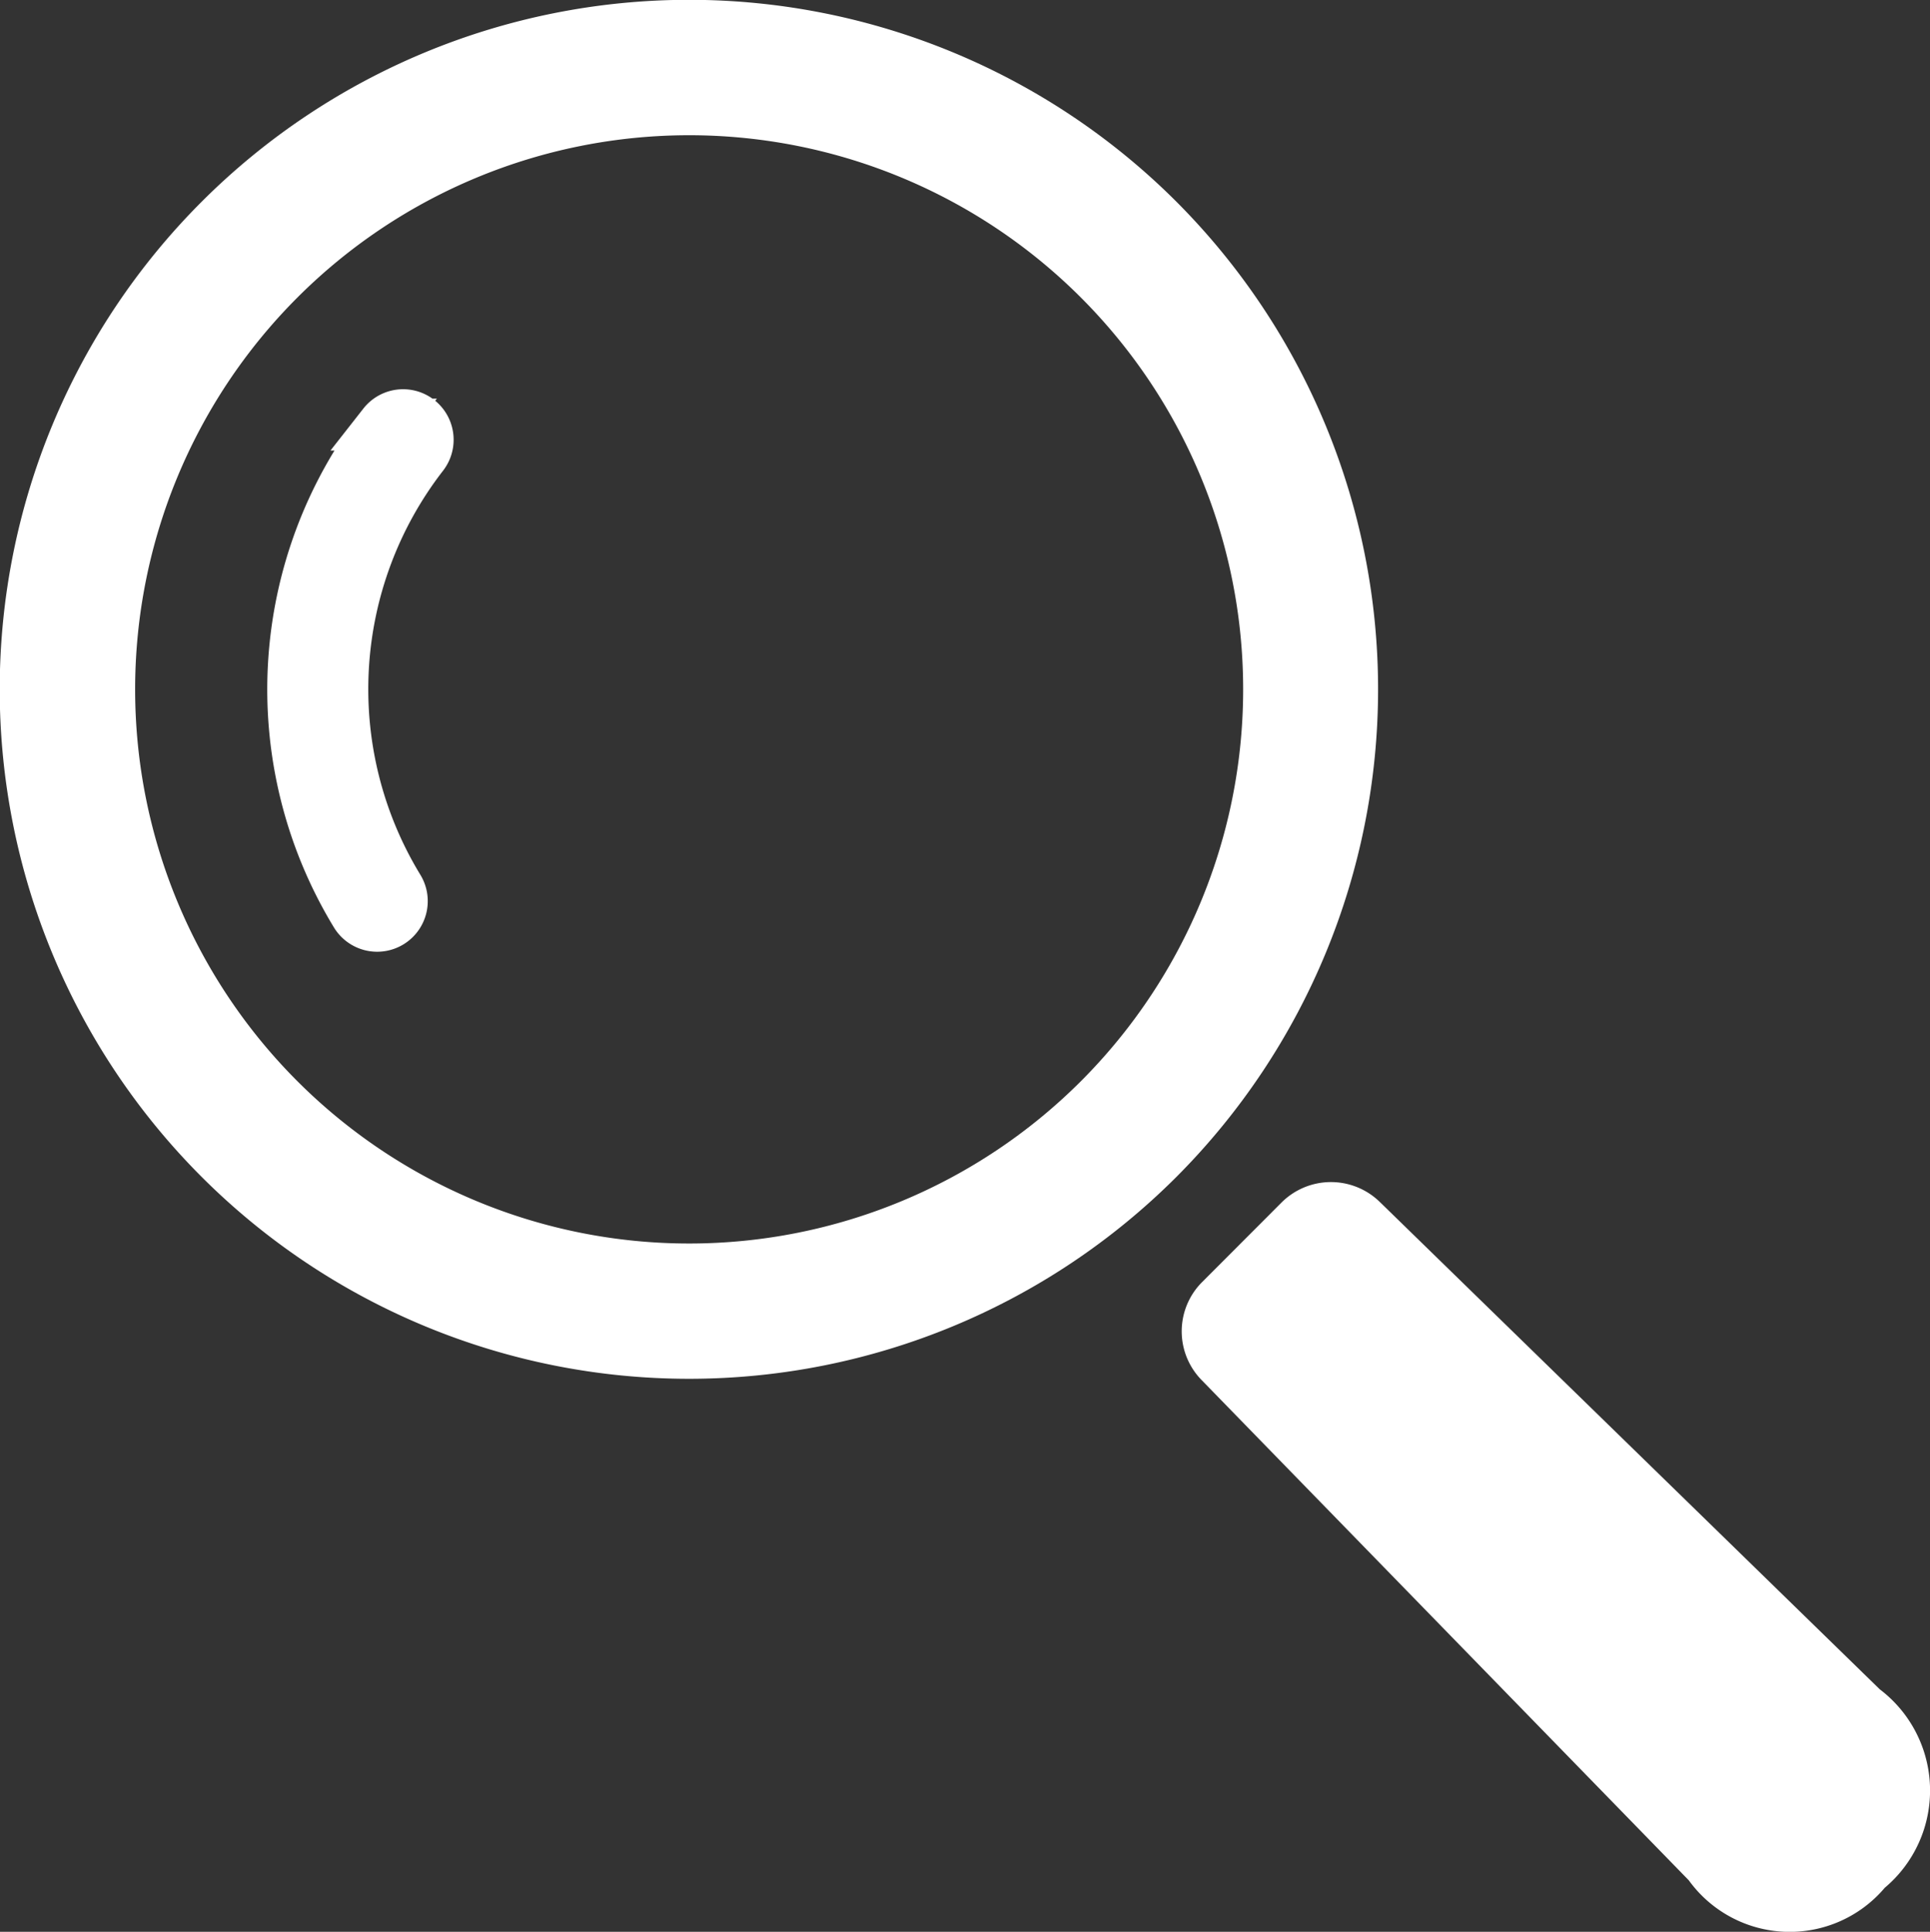
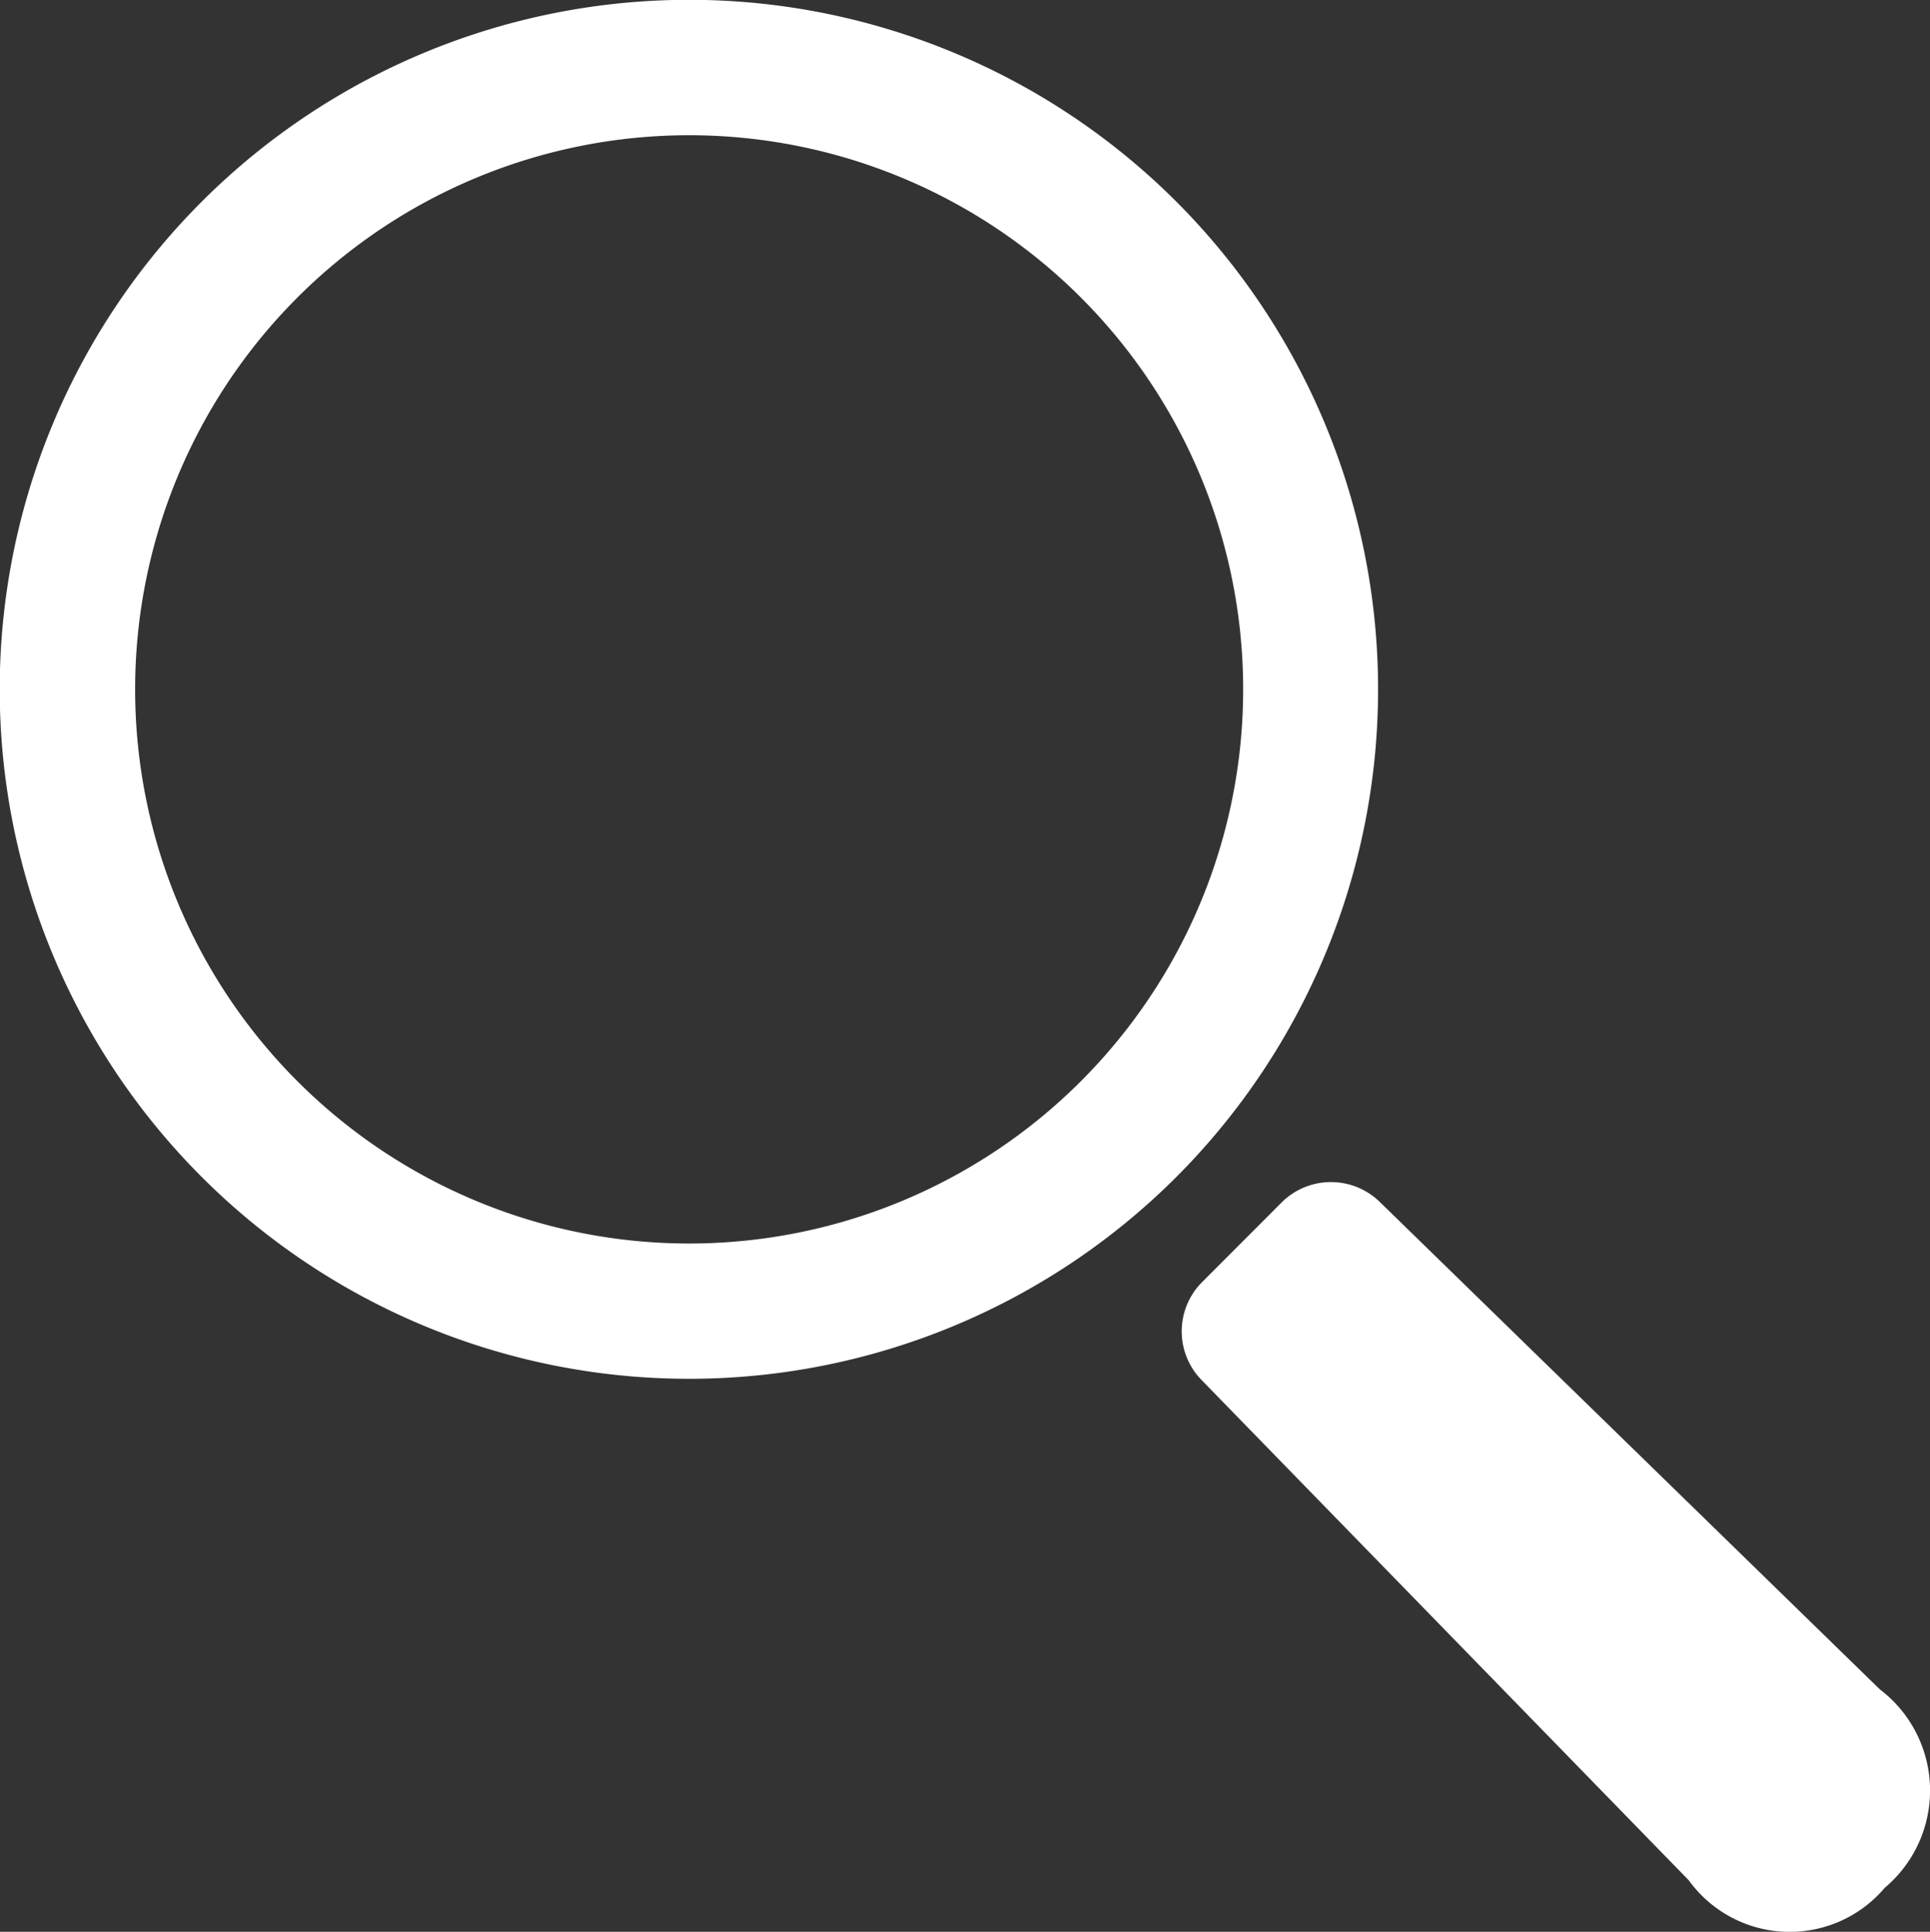
<svg xmlns="http://www.w3.org/2000/svg" width="15.917" height="15.928" viewBox="0 0 15.917 15.928">
  <rect x="0" y="0" width="15.917" height="15.928" fill="#333333" stroke="none" />
  <g id="グループ_275" data-name="グループ 275" transform="translate(-202.886 -390.55)">
    <path id="パス_102" data-name="パス 102" d="M212.588,392.213a5.685,5.685,0,1,0,0,8.041,5.691,5.691,0,0,0,0-8.041m-.788,7.252a4.569,4.569,0,1,1,0-6.462,4.569,4.569,0,0,1,0,6.462" fill="#fff" />
-     <path id="パス_103" data-name="パス 103" d="M206.052,394.051a3.562,3.562,0,0,0-.229,4.035.2.2,0,1,0,.347-.212,3.154,3.154,0,0,1,.2-3.573.2.2,0,1,0-.319-.25Z" fill="none" stroke="#fff" stroke-width="0.428" />
    <path id="パス_104" data-name="パス 104" d="M218.389,404.479l-4.125-4.02a.577.577,0,0,0-.809.006l-.654.655a.574.574,0,0,0-.006.808l4.019,4.126a1.027,1.027,0,0,0,1.616.061,1.047,1.047,0,0,0-.041-1.636" fill="#fff" />
  </g>
</svg>